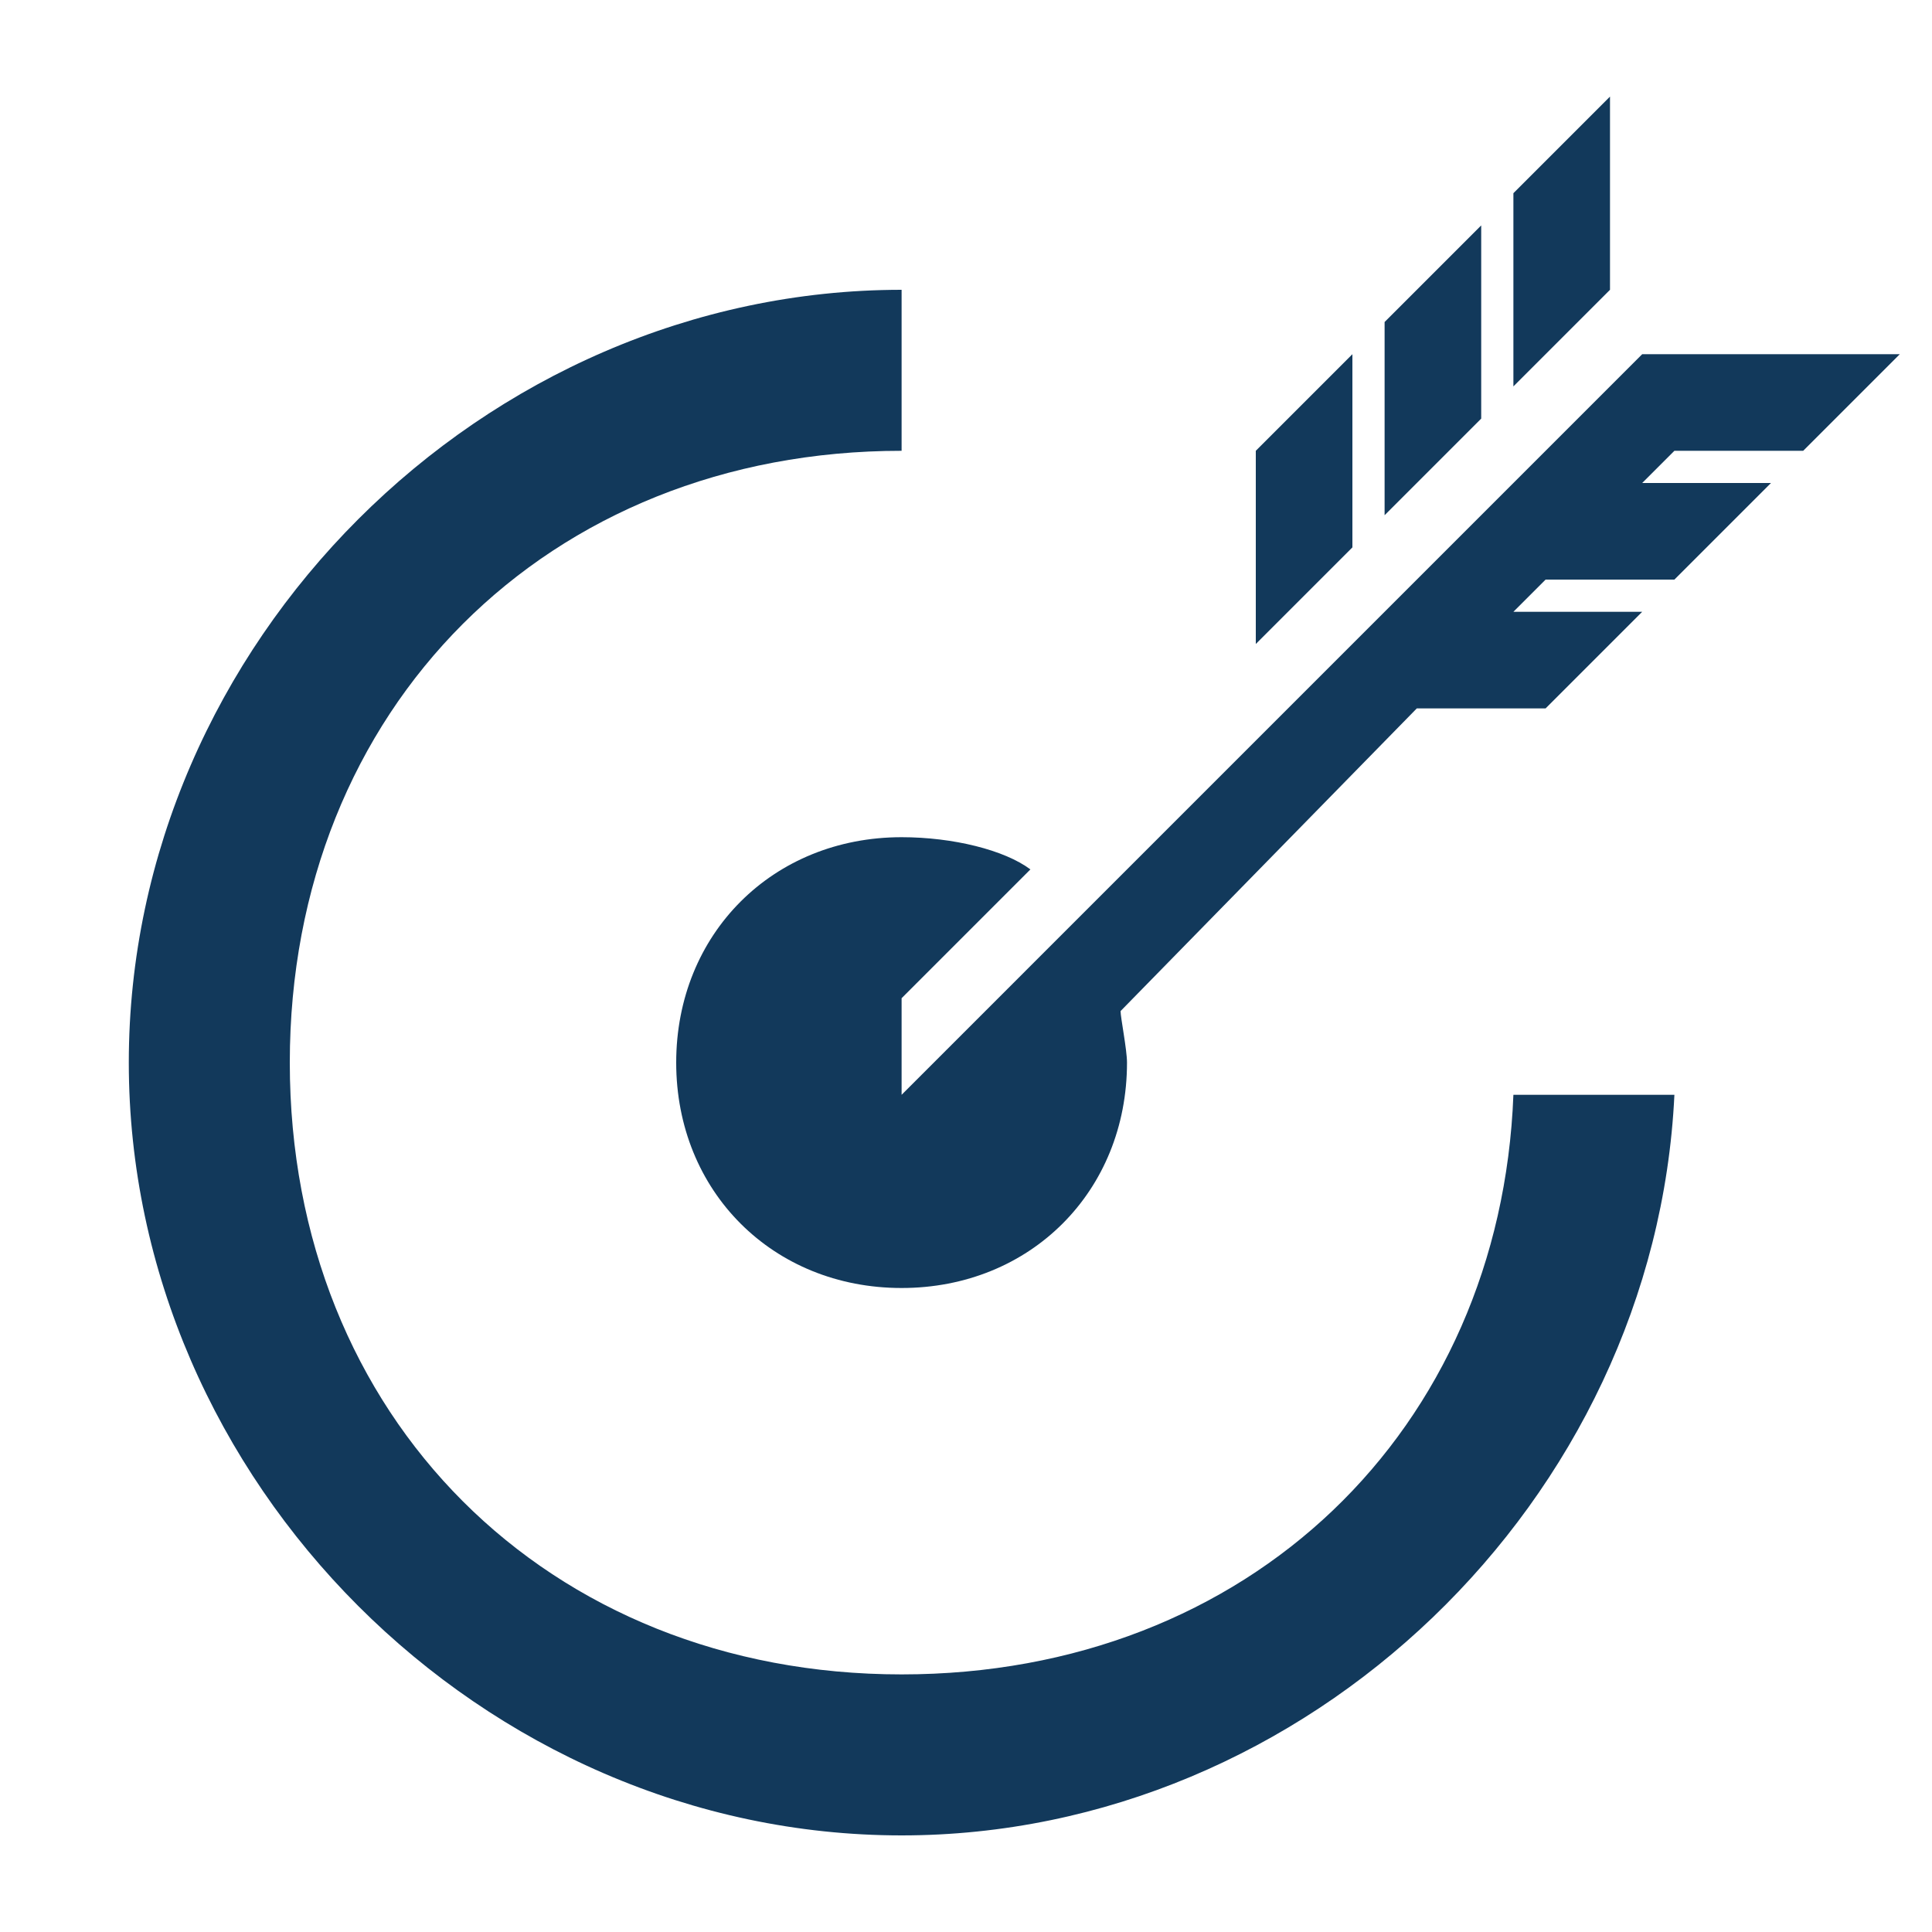
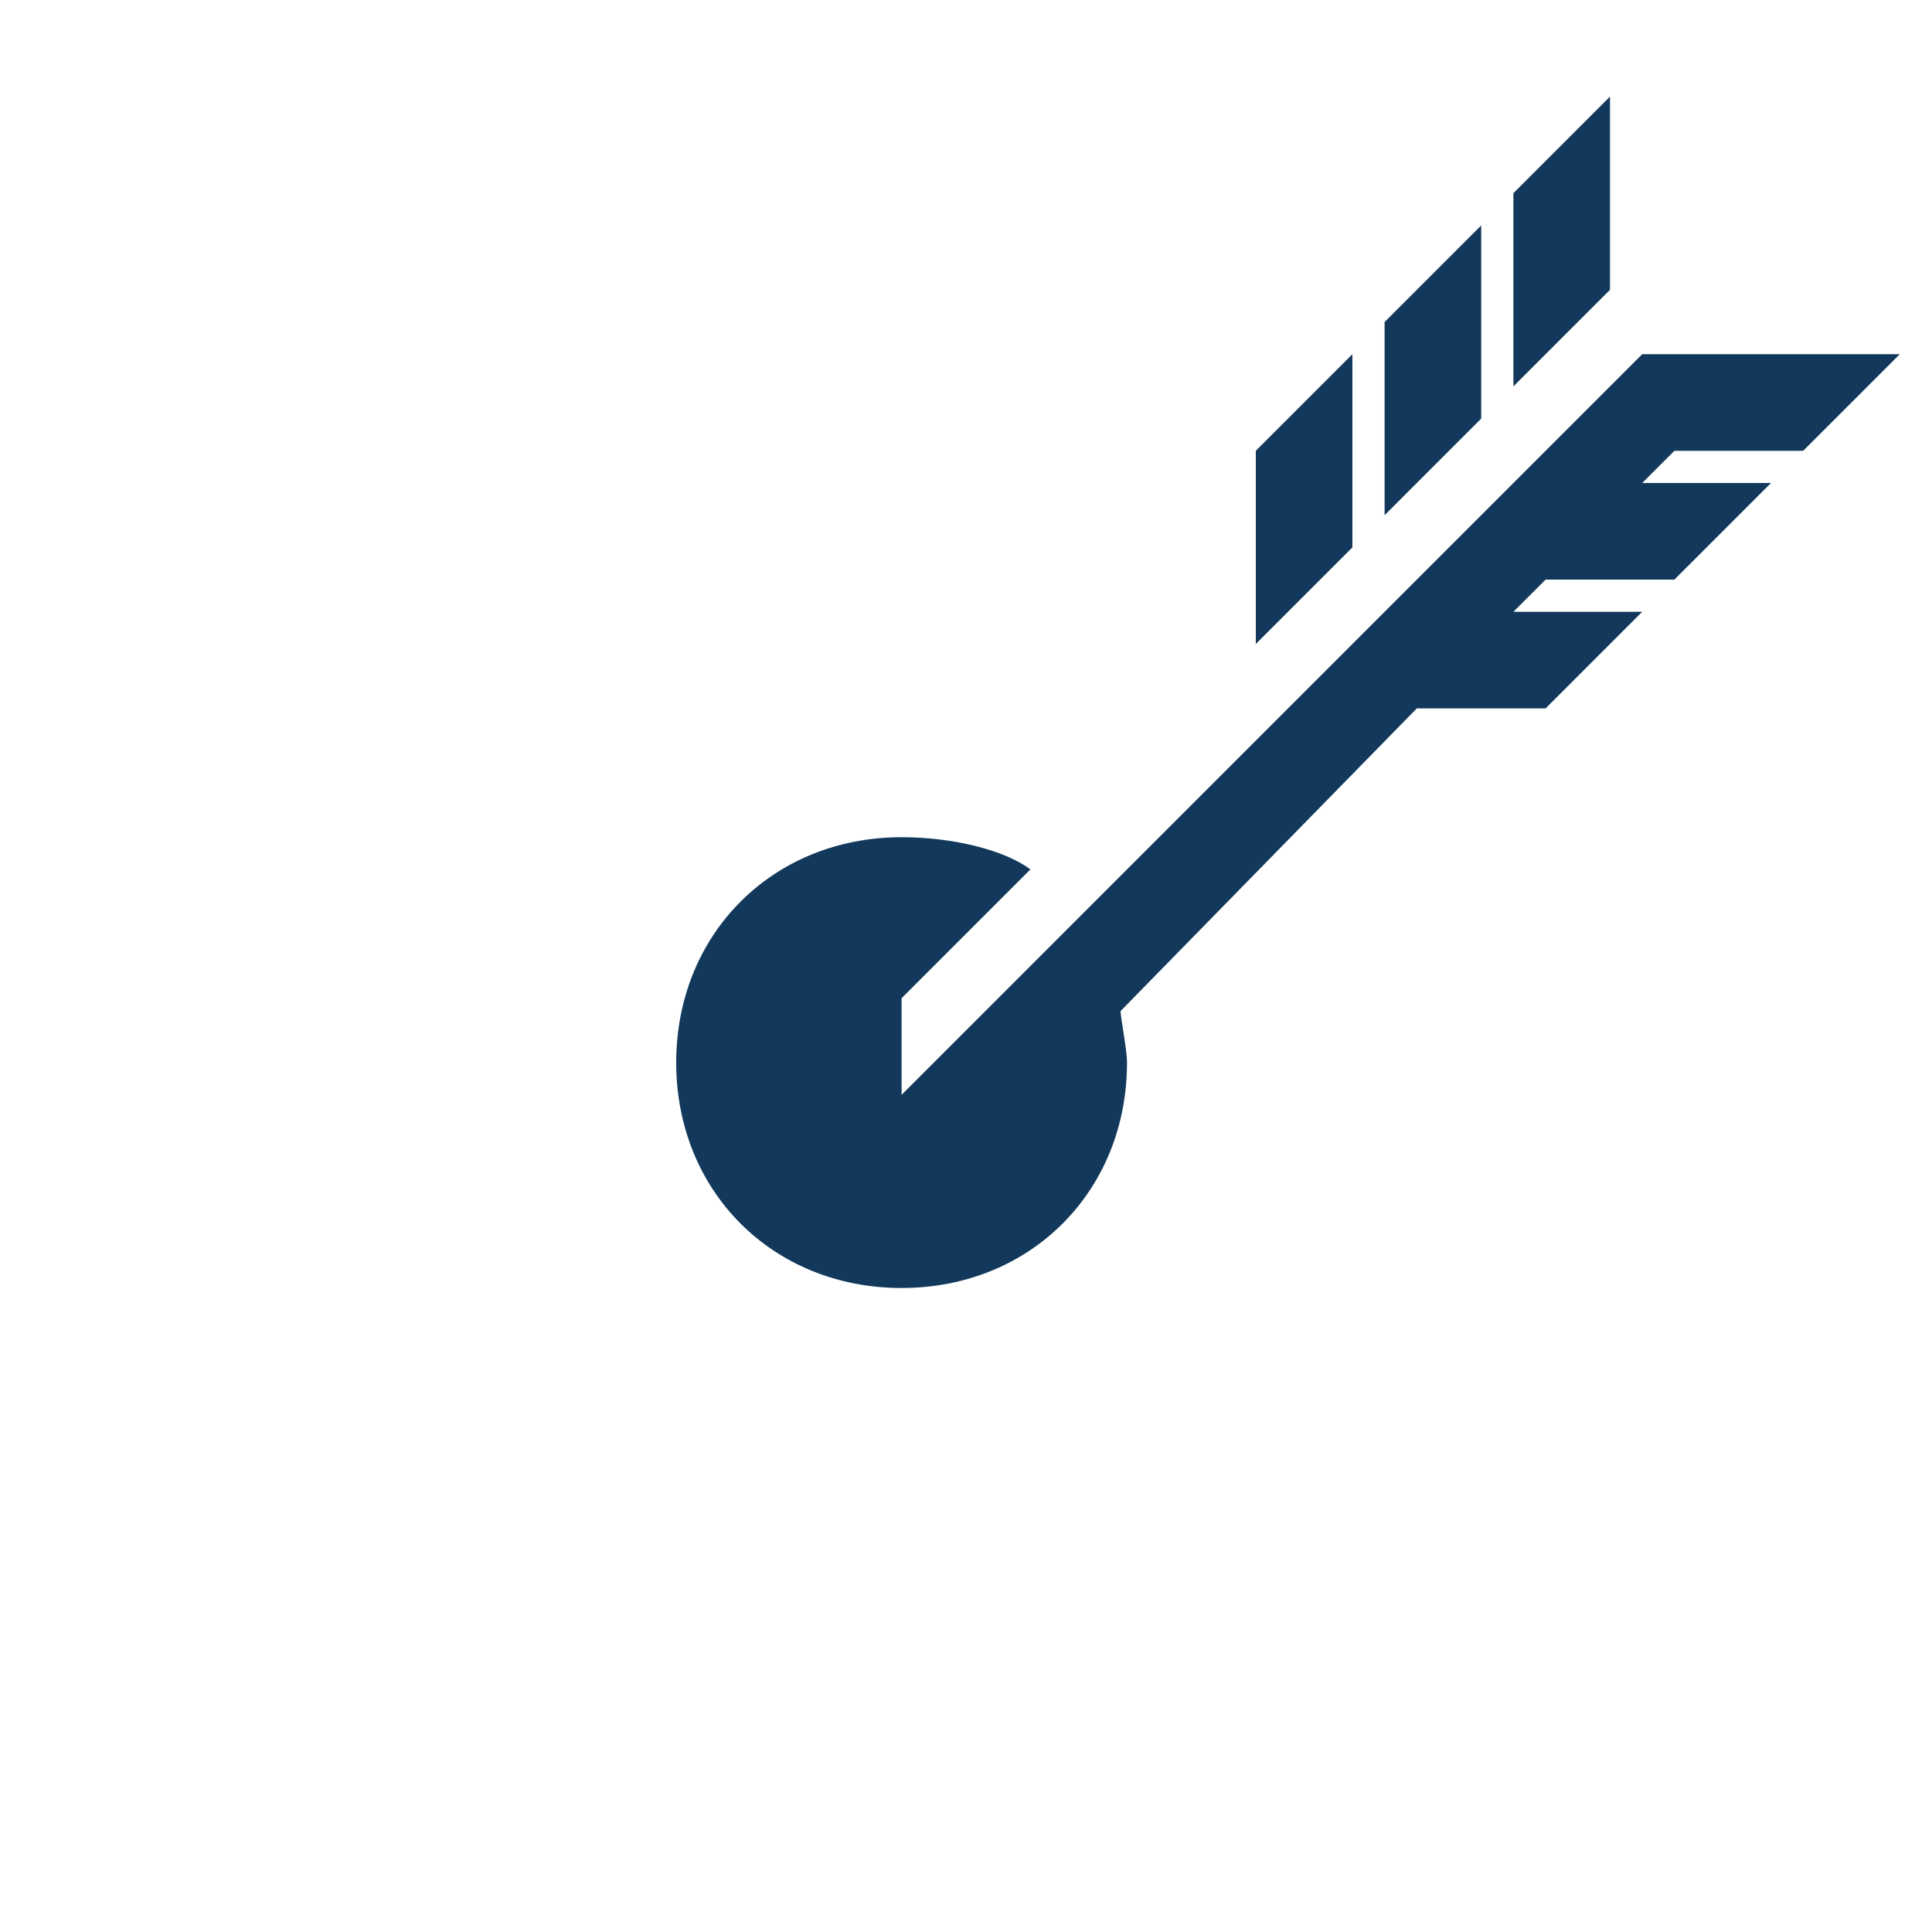
<svg xmlns="http://www.w3.org/2000/svg" id="Layer_1" viewBox="0 0 30 30">
  <style>.st0{fill:#12395B;}</style>
  <path class="st0" d="M23.5 3L25 1.5v3L23.5 6zM21.5 5L23 3.5v3L21.5 8zM19.5 7L21 5.5v3L19.5 10z" />
  <path class="st0" d="M28 7l1.5-1.5h-4L14 17v-1.5l2-2c-.4-.3-1.2-.5-2-.5-2 0-3.5 1.5-3.5 3.5S12 20 14 20s3.5-1.5 3.5-3.5c0-.2-.1-.7-.1-.8L22 11h2l1.5-1.5h-2L24 9h2l1.5-1.5h-2L26 7h2z" />
-   <path class="st0" d="M23.5 17c-.2 5.2-4.1 9-9.5 9-5.5 0-9.5-4-9.5-9.5S8.5 7 14 7V4.5c-6.5 0-12 5.5-12 12s5.5 12 12 12c6.3 0 11.7-5.2 12-11.5h-2.5z" />
</svg>